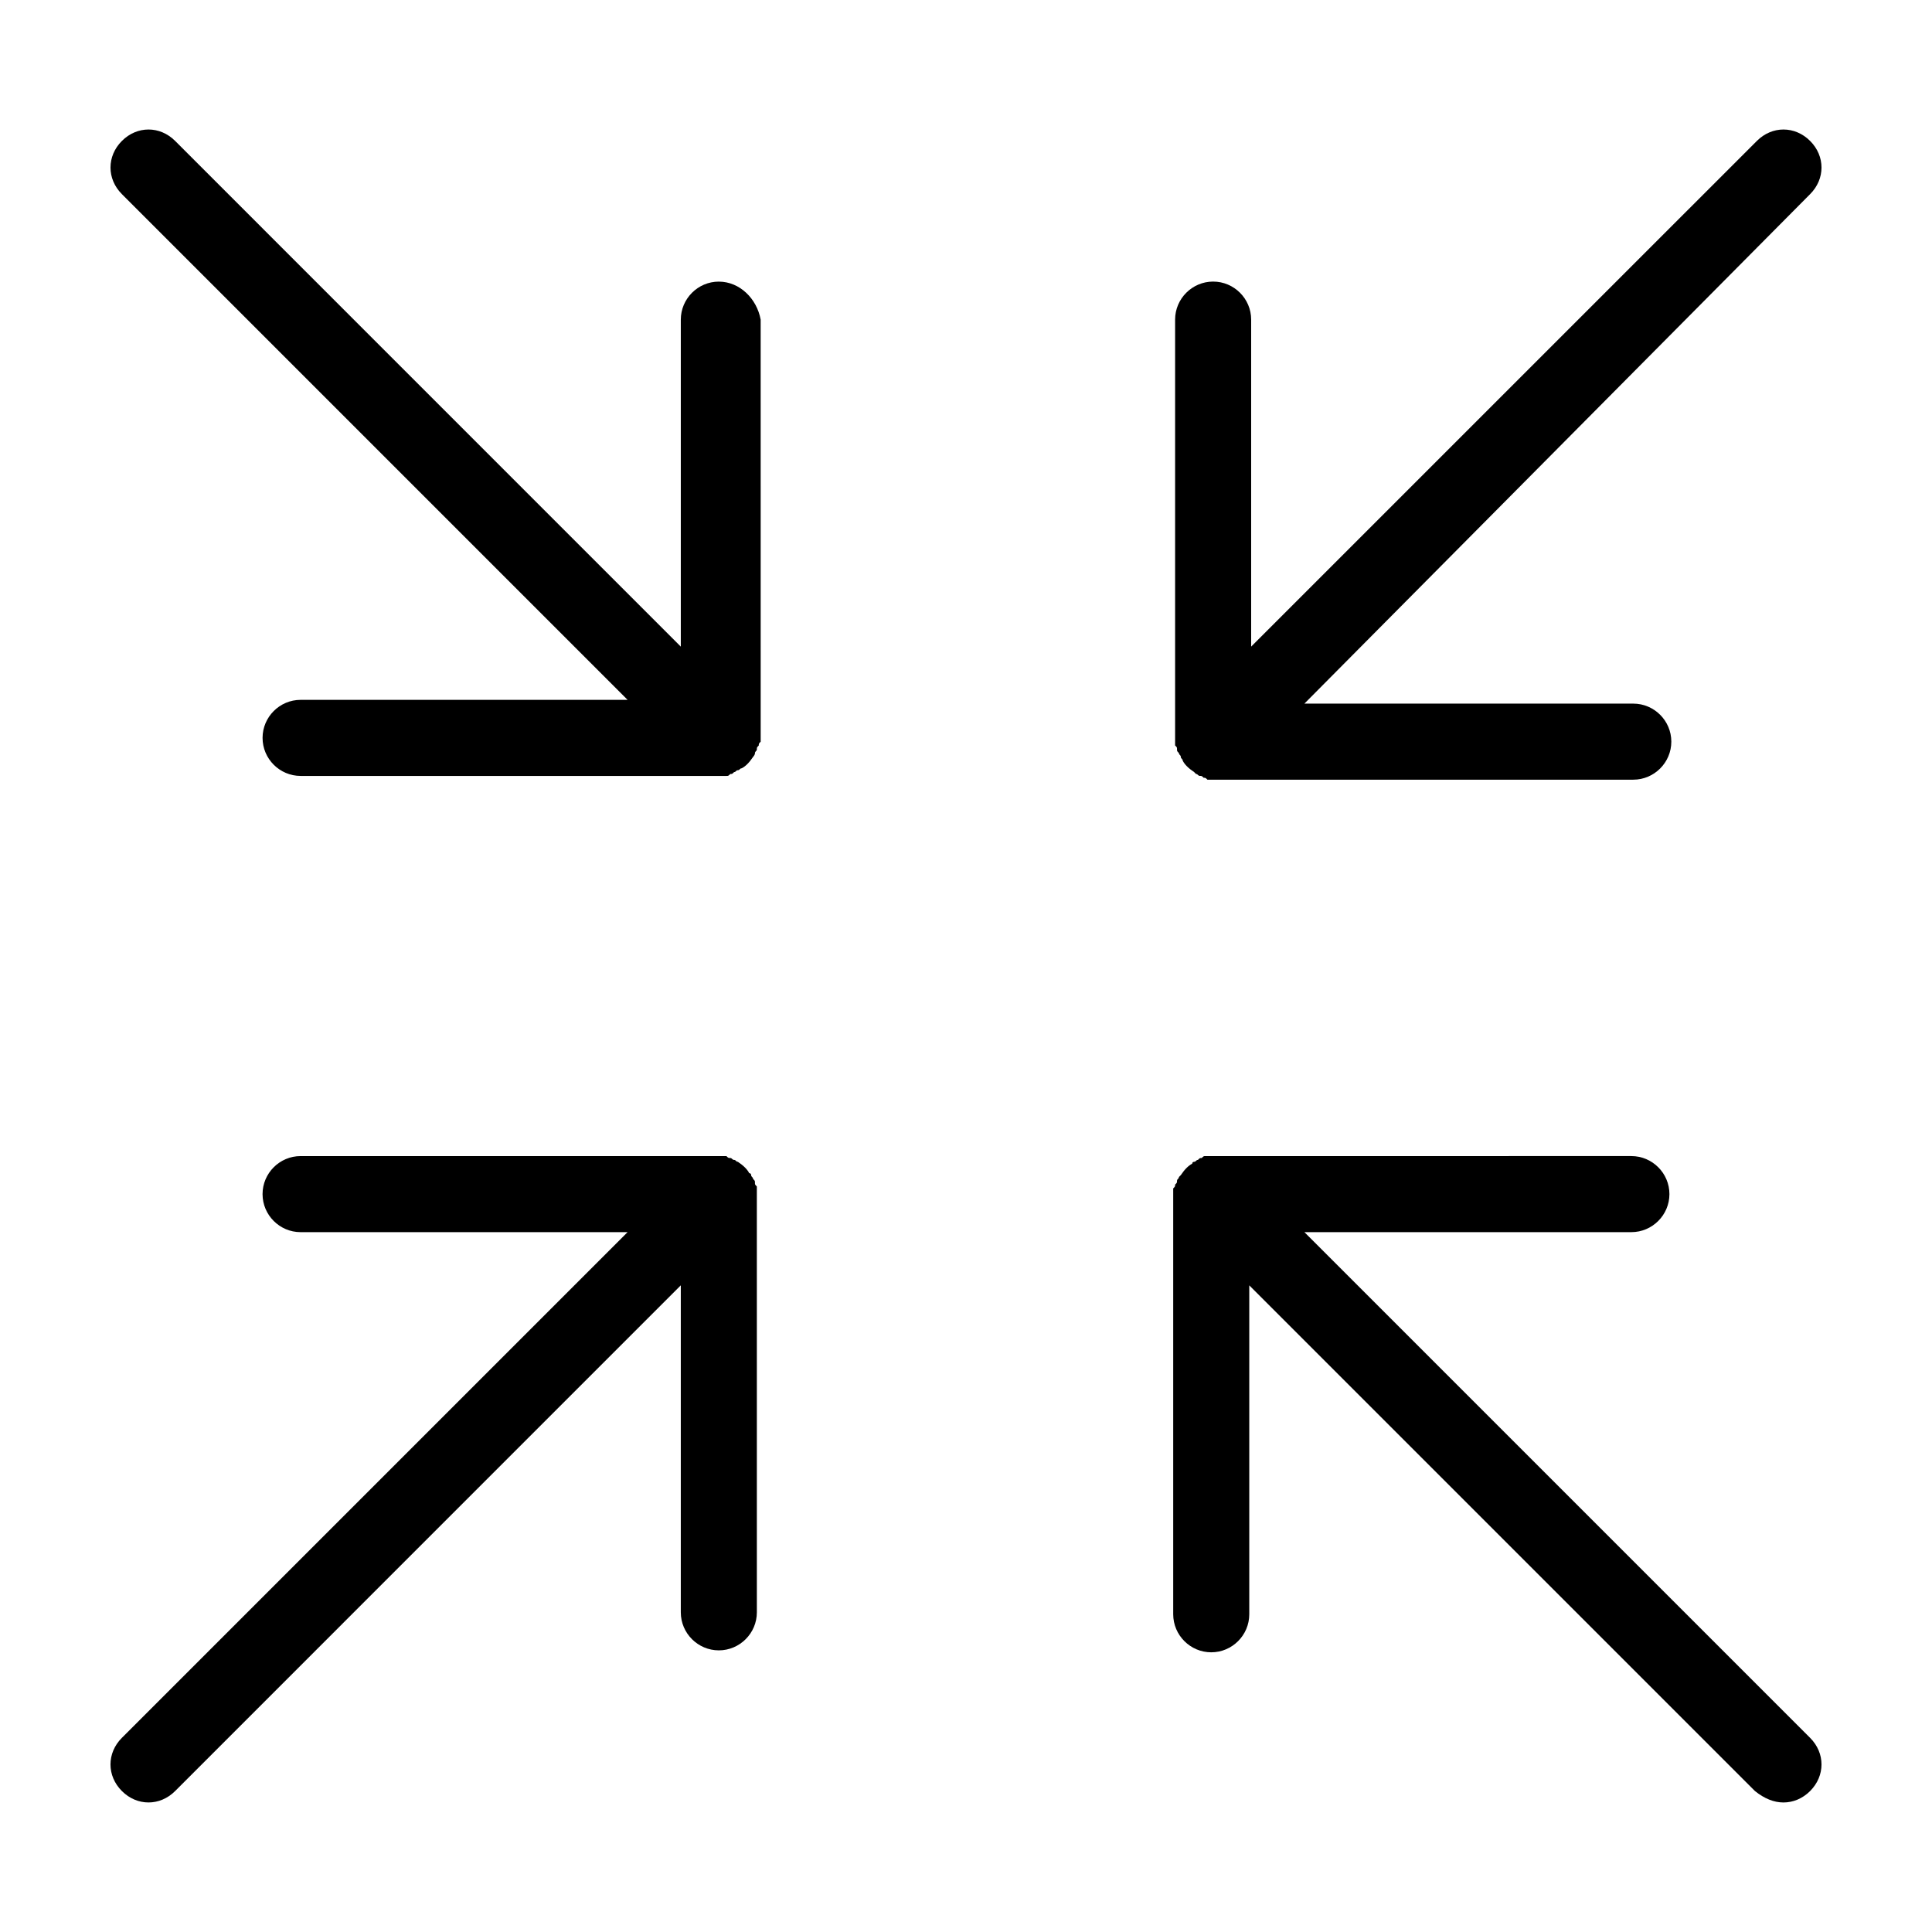
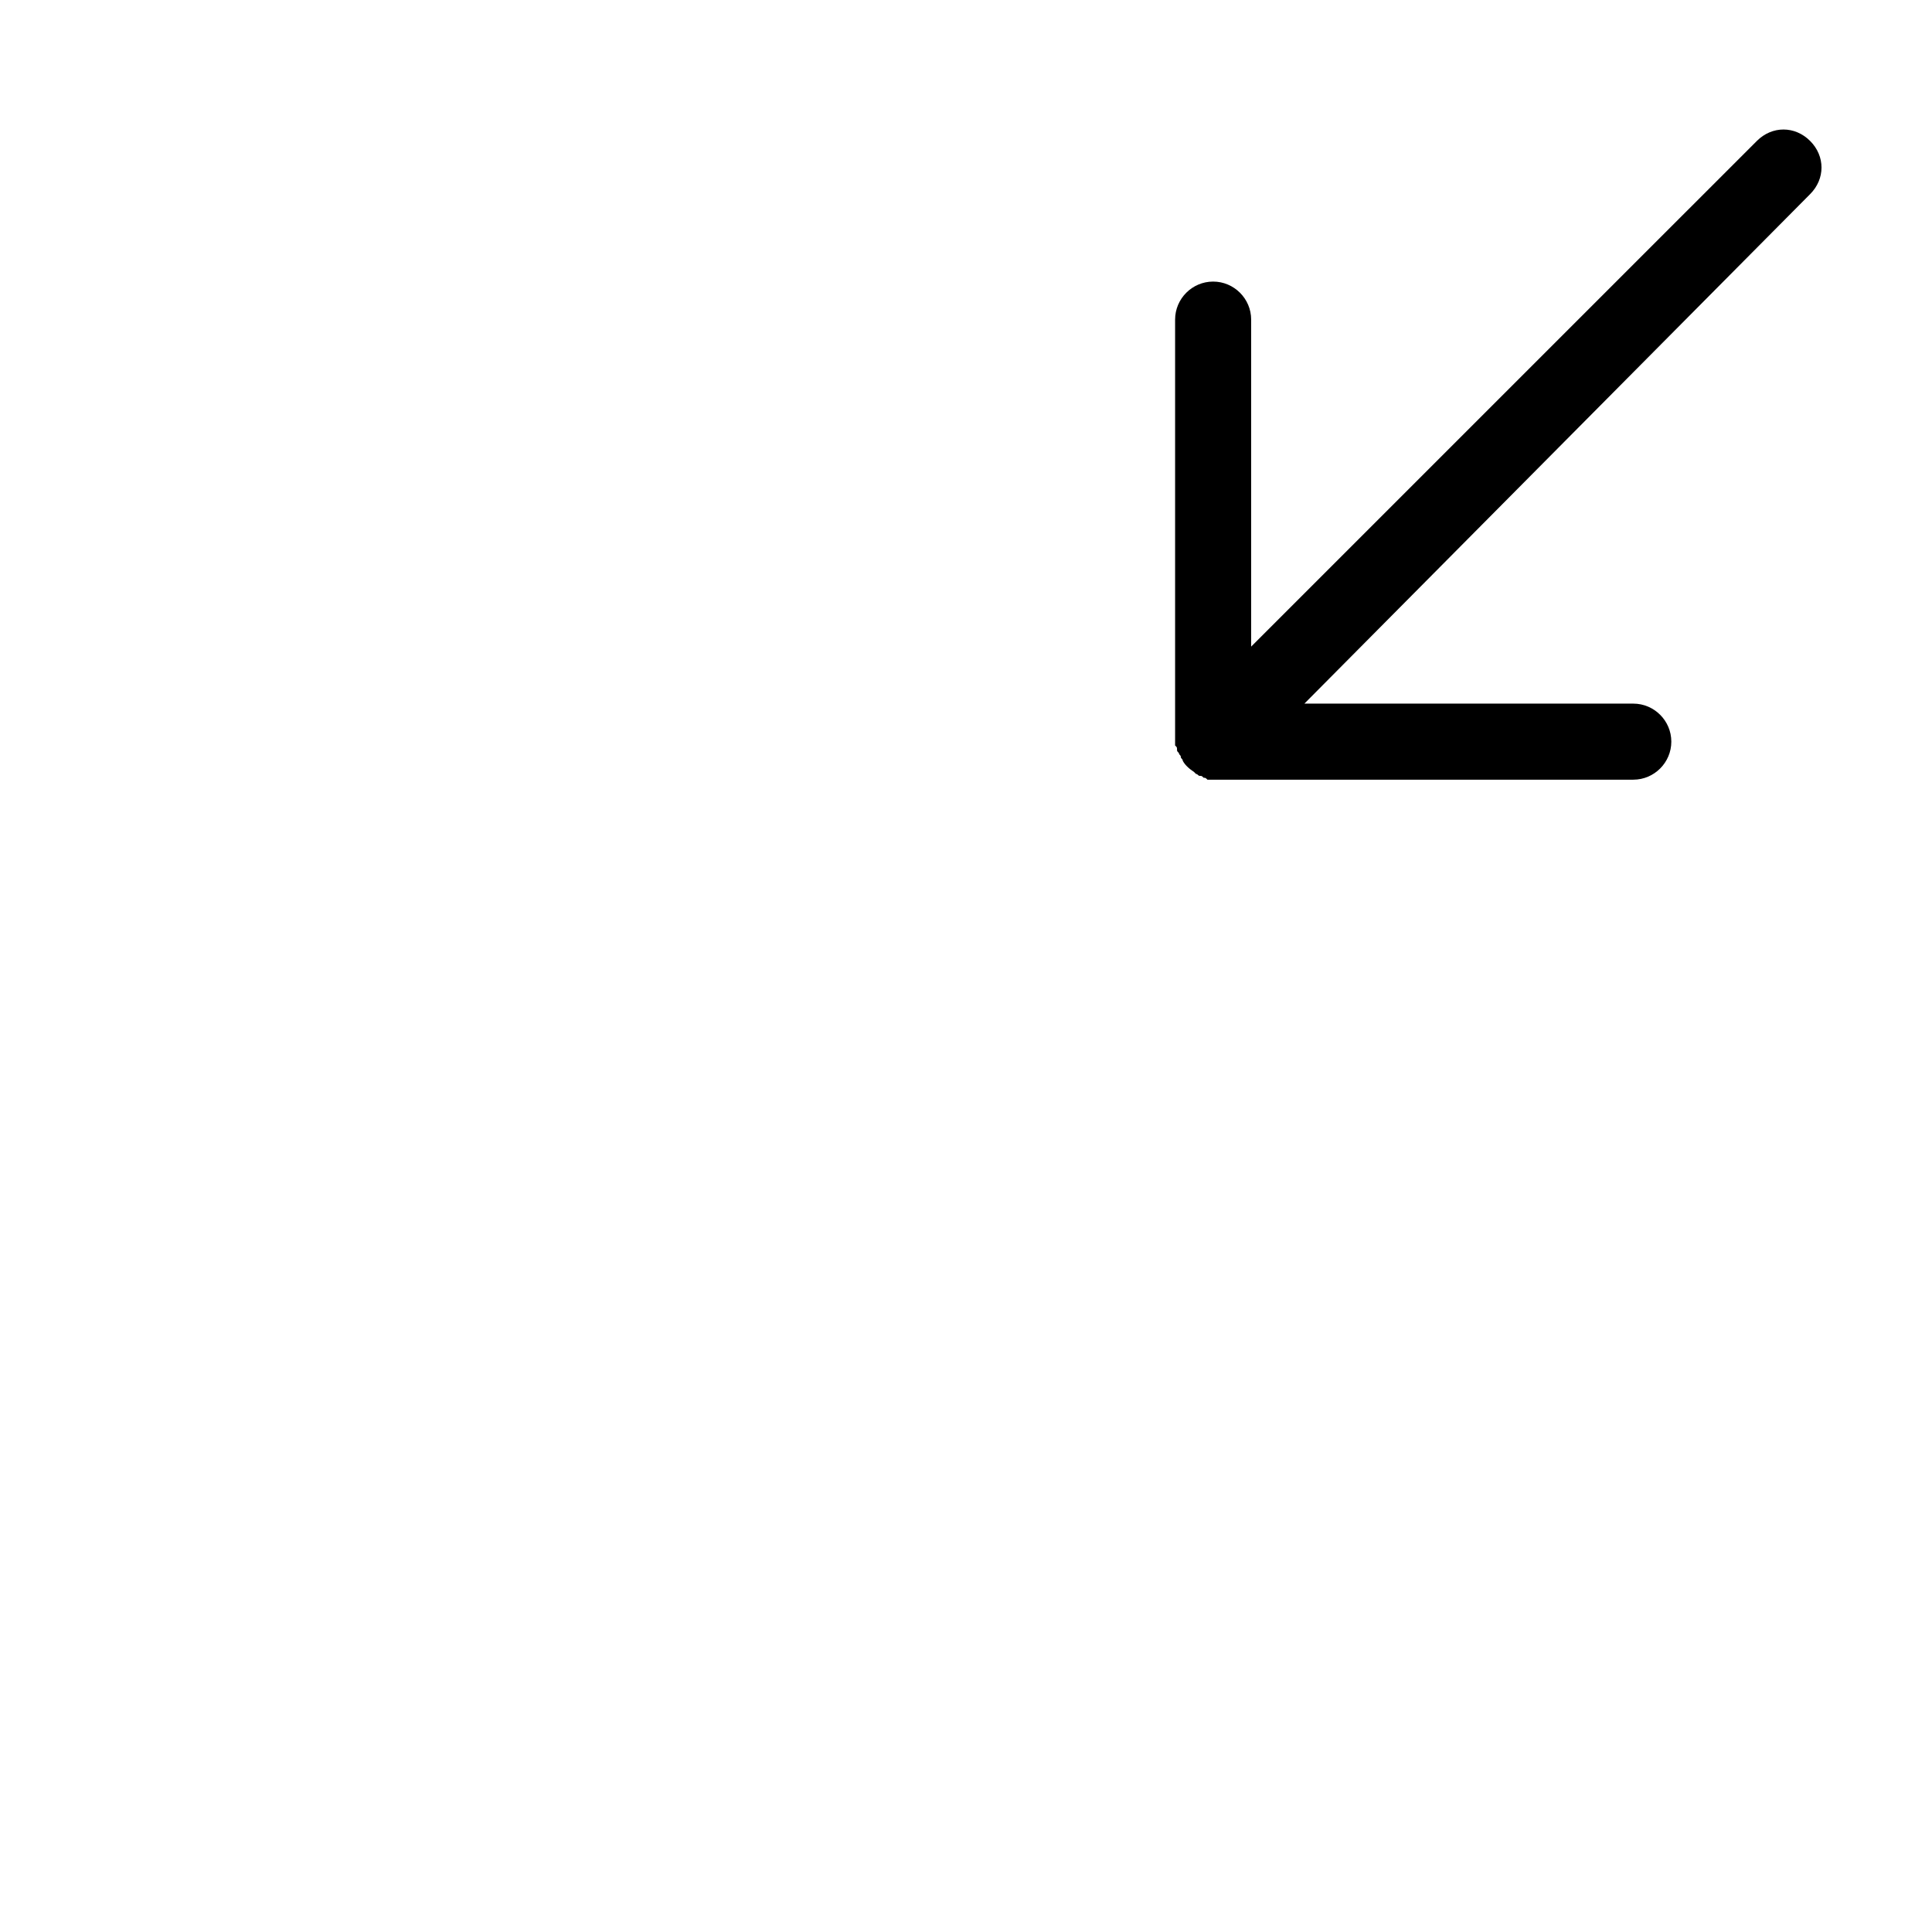
<svg xmlns="http://www.w3.org/2000/svg" fill="#000000" width="800px" height="800px" version="1.1" viewBox="144 144 512 512">
  <g>
-     <path d="m489.68 470.53h86.656c5.543 0 10.078-4.535 10.078-10.078s-4.535-10.078-10.078-10.078l-110.84 0.004h-2.016c-0.504 0-0.504 0-1.008 0.504-0.504 0-0.504 0-1.008 0.504-0.504 0-0.504 0.504-1.008 0.504 0 0-0.504 0-0.504 0.504-1.008 0.504-2.016 1.512-3.023 3.023l-0.504 0.504c0 0.504-0.504 0.504-0.504 1.008 0 0.504 0 0.504-0.504 1.008 0 0.504 0 0.504-0.504 1.008v2.016 110.84c0 5.543 4.535 10.078 10.078 10.078s10.078-4.535 10.078-10.078v-87.164l134.01 134.01c2.519 2.019 5.039 3.027 7.559 3.027s5.039-1.008 7.055-3.023c4.031-4.031 4.031-10.078 0-14.105z" />
    <path d="m455.92 342.56c0 0.504 0 0.504 0.504 1.008 0 0.504 0.504 0.504 0.504 1.008s0.504 0.504 0.504 1.008c0.504 1.008 1.512 2.016 3.023 3.023l0.504 0.504c0.504 0 0.504 0.504 1.008 0.504s0.504 0 1.008 0.504c0.504 0 0.504 0 1.008 0.504h2.016 110.84c5.543 0 10.078-4.535 10.078-10.078s-4.535-10.078-10.078-10.078l-87.164 0.004 134.02-135.02c4.031-4.031 4.031-10.078 0-14.105-4.031-4.031-10.078-4.031-14.105 0l-134.02 134.01v-86.656c0-5.543-4.535-10.078-10.078-10.078-5.543 0-10.078 4.535-10.078 10.078v110.84 2.016c0.508 0.5 0.508 0.5 0.508 1.004z" />
-     <path d="m334.5 218.63c-5.543 0-10.078 4.535-10.078 10.078v86.656l-134.01-134.02c-4.031-4.031-10.078-4.031-14.105 0-4.031 4.031-4.031 10.078 0 14.105l134.01 134.02h-86.656c-5.543 0-10.078 4.535-10.078 10.078s4.535 10.078 10.078 10.078h110.84 2.016c0.504 0 0.504 0 1.008-0.504 0.504 0 0.504 0 1.008-0.504 0.504 0 0.504-0.504 1.008-0.504 0.504 0 0.504-0.504 1.008-0.504 1.008-0.504 2.016-1.512 3.023-3.023 0 0 0.504-0.504 0.504-1.008 0-0.504 0.504-0.504 0.504-1.008s0-0.504 0.504-1.008c0-0.504 0-0.504 0.504-1.008v-2.016l-0.004-109.83c-1.008-5.543-5.539-10.074-11.082-10.074z" />
-     <path d="m344.07 457.43c0-0.504 0-0.504-0.504-1.008 0-0.504-0.504-0.504-0.504-1.008 0 0 0-0.504-0.504-0.504-0.504-1.008-1.512-2.016-3.023-3.023-0.504 0-0.504-0.504-1.008-0.504s-0.504-0.504-1.008-0.504c-0.504 0-0.504 0-1.008-0.504h-1.008-2.016-109.83c-5.543 0-10.078 4.535-10.078 10.078s4.535 10.078 10.078 10.078h86.656l-134.01 134.01c-4.031 4.031-4.031 10.078 0 14.105 2.016 2.016 4.531 3.023 7.051 3.023s5.039-1.008 7.055-3.023l134.01-134.02v86.656c0 5.543 4.535 10.078 10.078 10.078 5.543 0 10.078-4.535 10.078-10.078l-0.004-110.84v-2.016c-0.504-0.504-0.504-0.504-0.504-1.008z" />
  </g>
</svg>